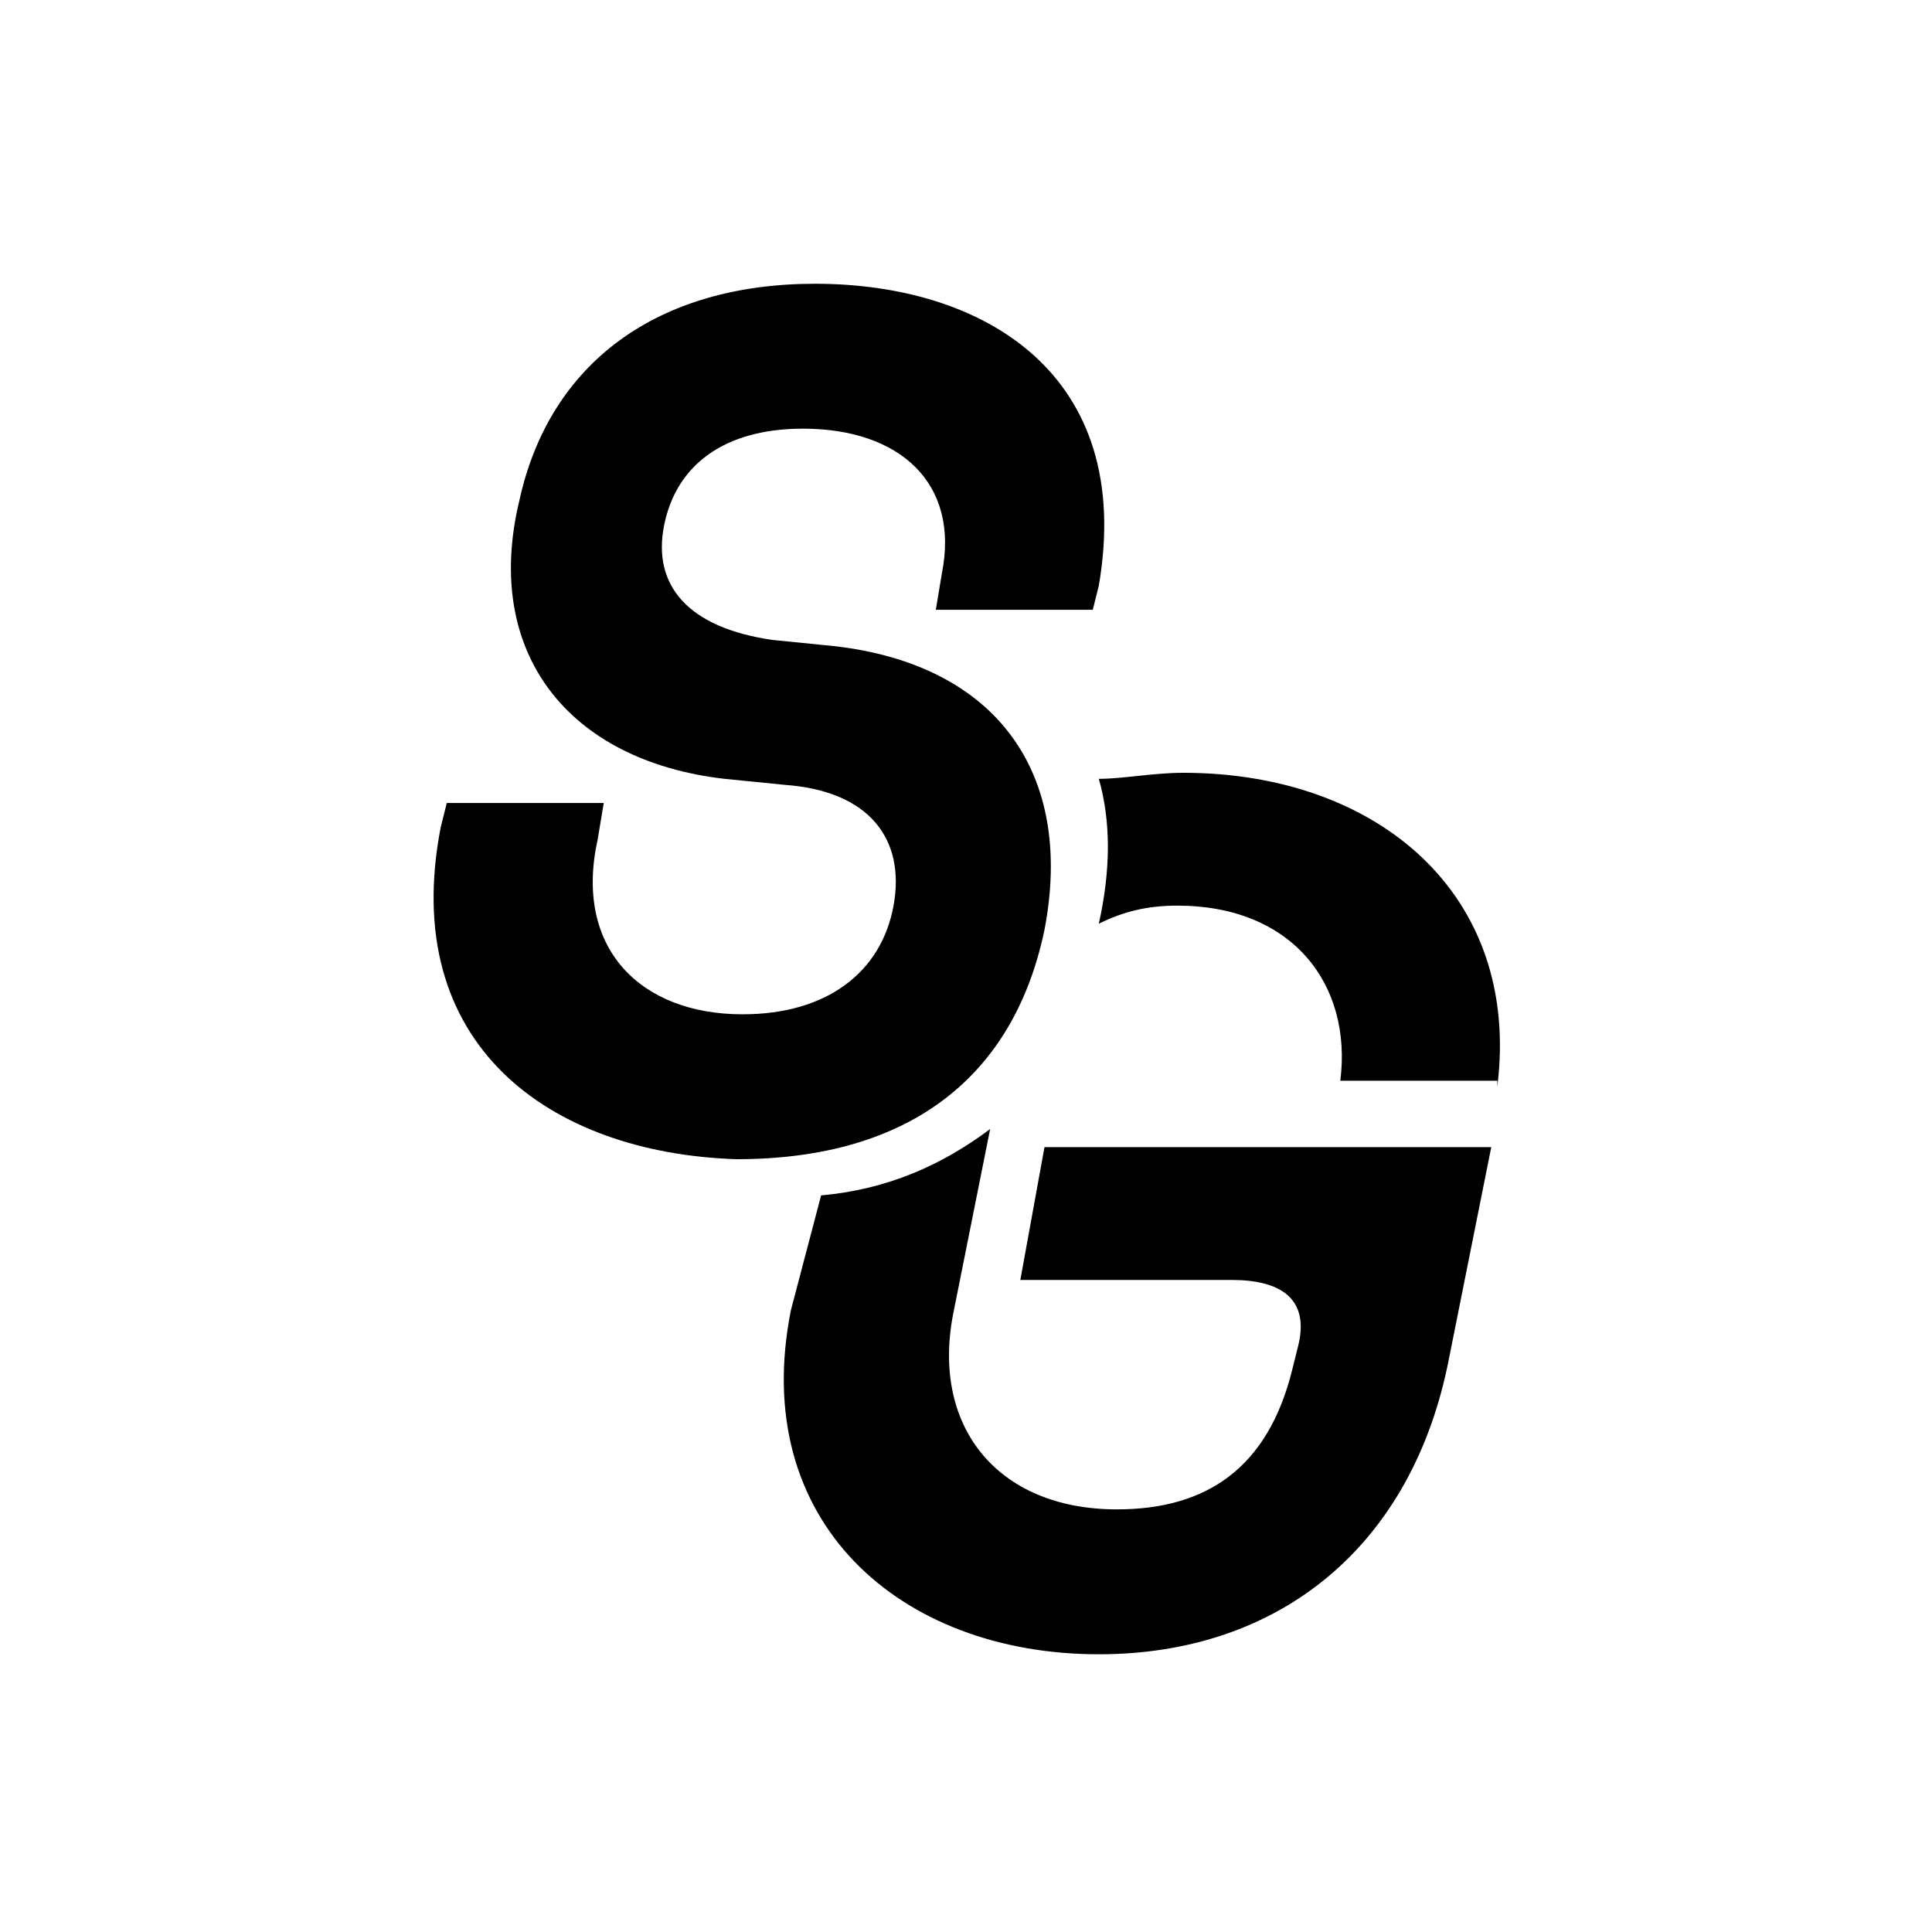
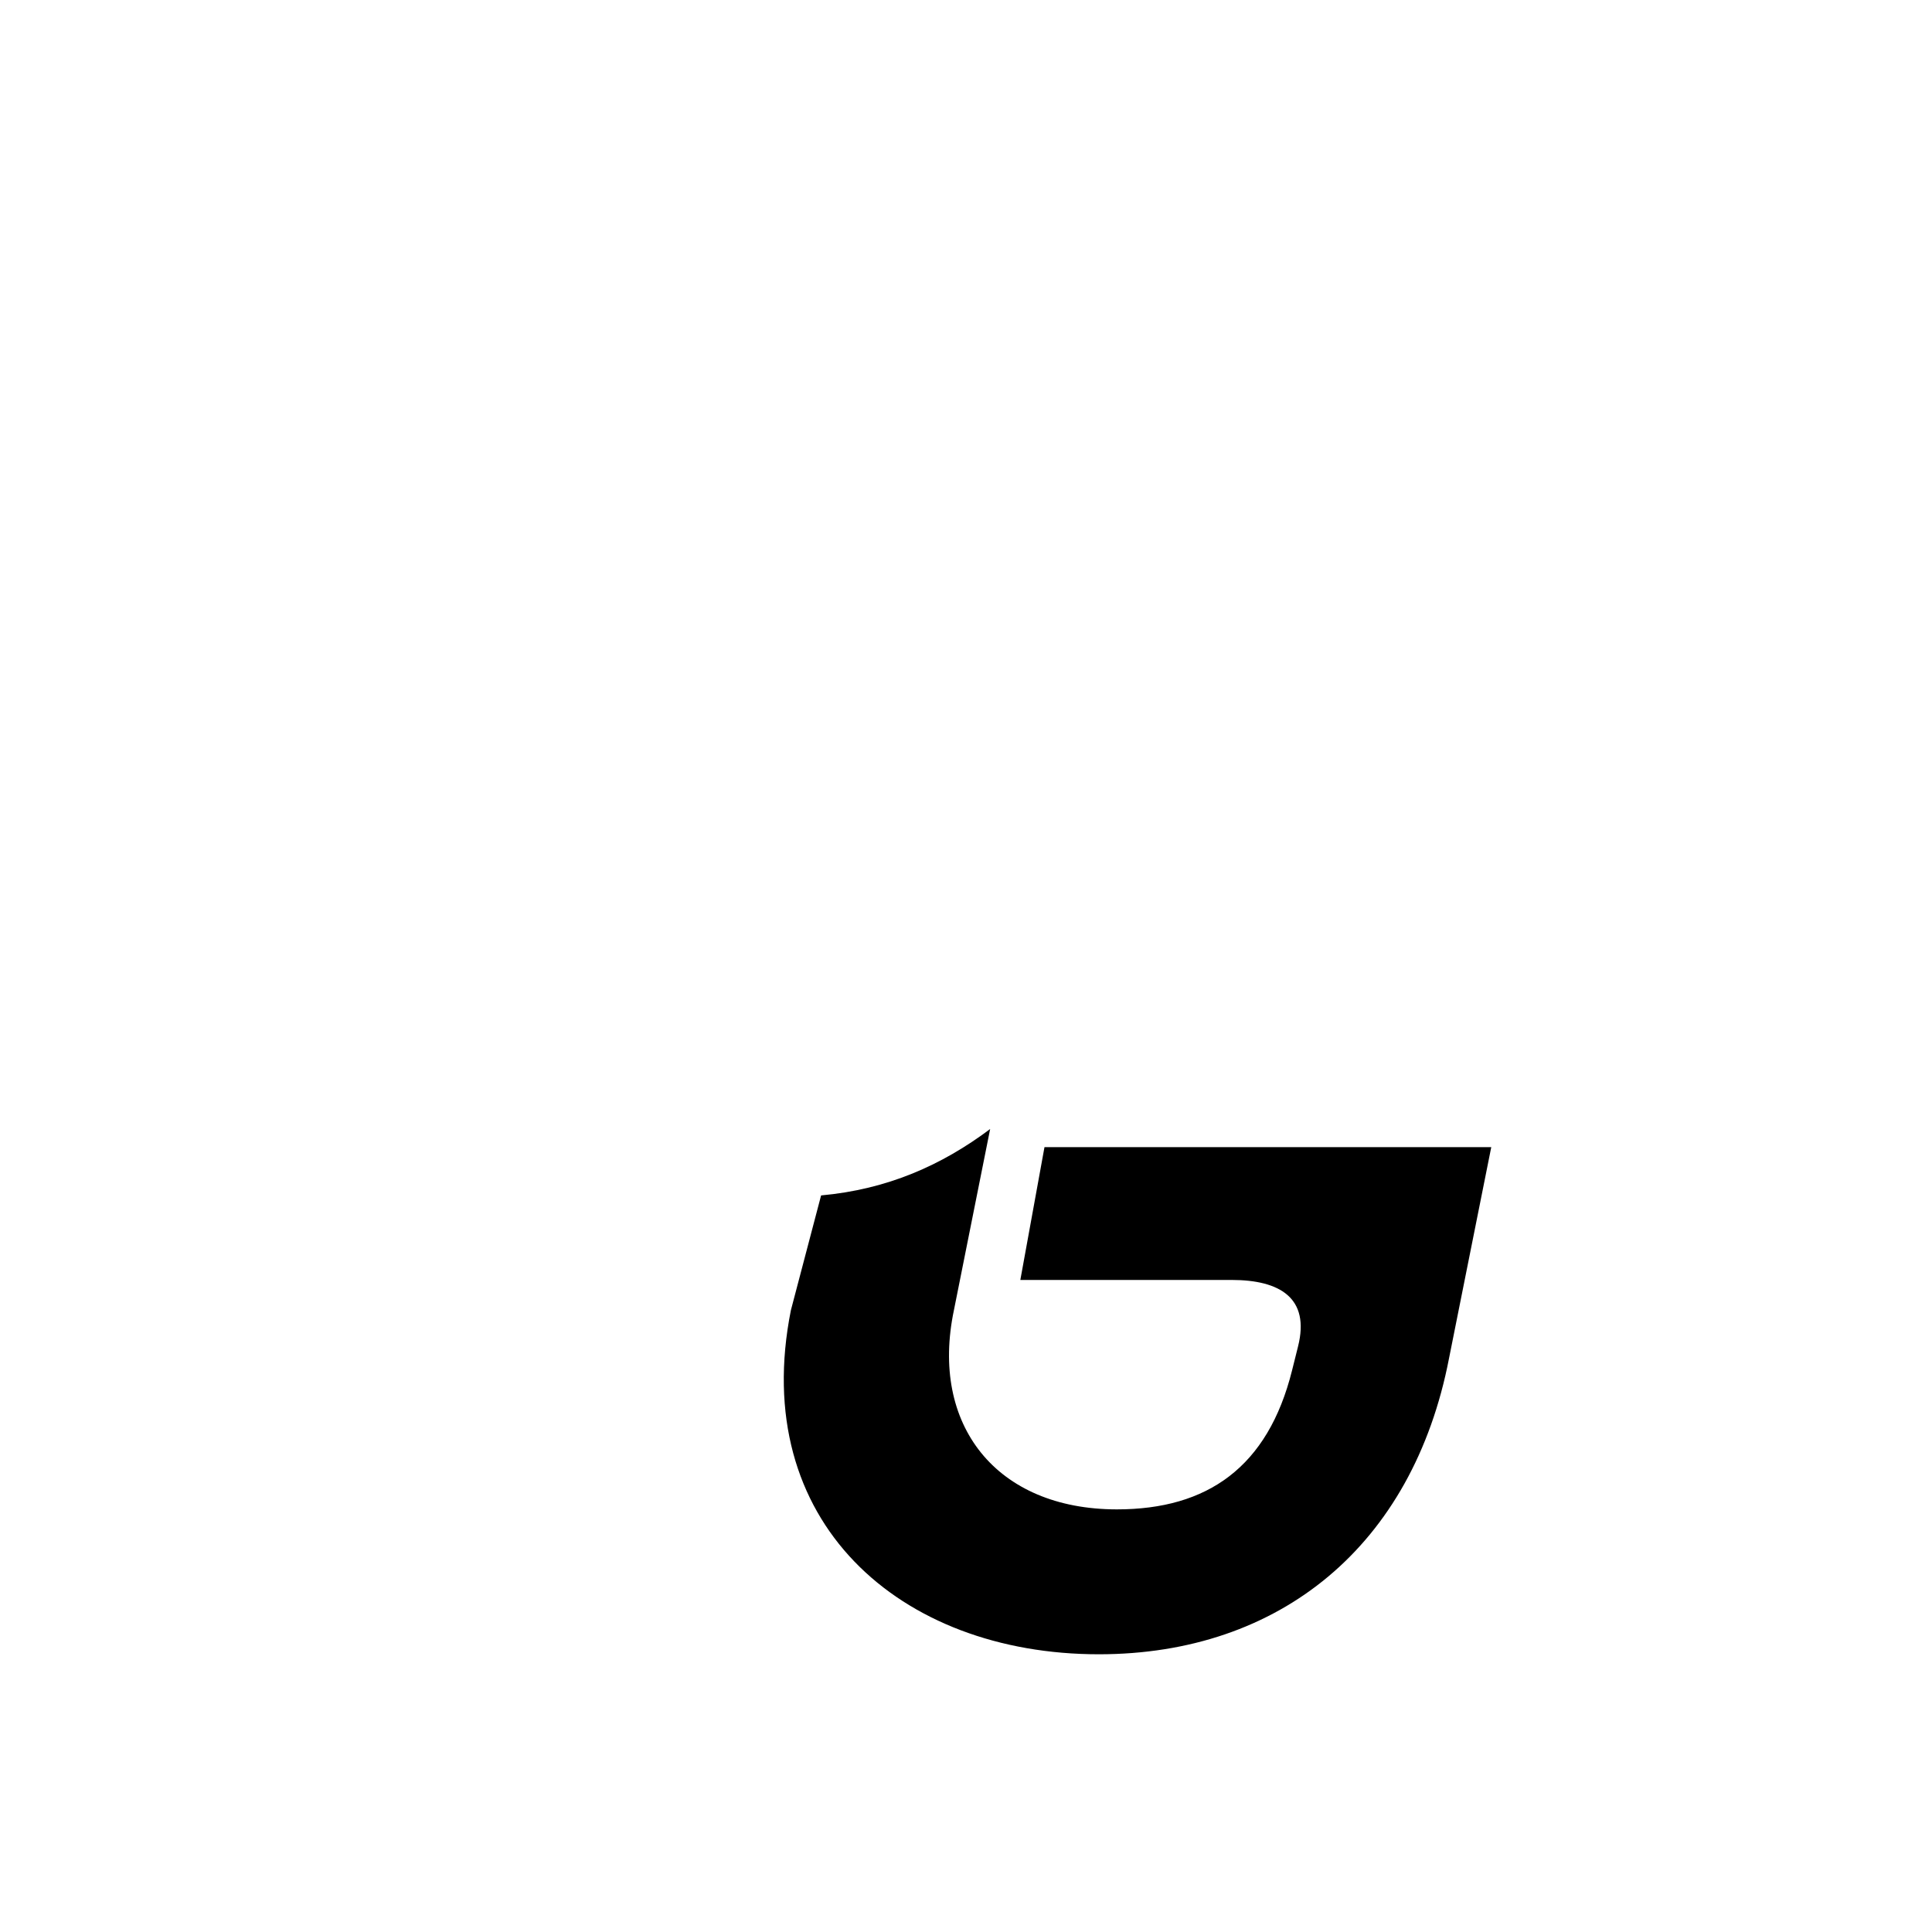
<svg xmlns="http://www.w3.org/2000/svg" xml:space="preserve" style="enable-background:new 0 0 32 32;" viewBox="0 0 32 32" y="0px" x="0px" id="Laag_1" version="1.1">
  <g>
    <g>
-       <path d="M24.8,18c0.4-3.2-2-5.2-5.2-5.2c-0.5,0-1,0.1-1.4,0.1c0.2,0.7,0.2,1.5,0,2.4c0.4-0.2,0.8-0.3,1.3-0.3    c1.9,0,2.9,1.3,2.7,2.9H24.8z" />
      <path d="M13.1,21.7c-0.7,3.5,1.8,5.7,5.1,5.7c3,0,5.2-1.8,5.8-4.9l0.7-3.5h-7.4l-0.4,2.2h3.5c0.8,0,1.3,0.3,1.1,1.1l-0.1,0.4    c-0.4,1.6-1.4,2.3-2.9,2.3c-2,0-3.1-1.4-2.7-3.3l0.6-3c-0.8,0.6-1.7,1-2.8,1.1L13.1,21.7z" />
    </g>
-     <path d="M7.3,13.7l0.1-0.4H10l-0.1,0.6c-0.4,1.8,0.7,2.9,2.4,2.9c1.4,0,2.3-0.7,2.5-1.8c0.2-1.1-0.4-1.9-1.8-2l-1-0.1   c-2.6-0.3-4-2.1-3.4-4.6c0.5-2.3,2.3-3.6,4.9-3.6c2.8,0,5.3,1.5,4.7,5l-0.1,0.4h-2.6l0.1-0.6c0.3-1.5-0.7-2.4-2.3-2.4   c-1.3,0-2.1,0.6-2.3,1.6c-0.2,1,0.4,1.7,1.8,1.9l1,0.1c2.7,0.3,4,2.1,3.5,4.7c-0.5,2.4-2.2,3.8-5.1,3.8C9.1,19.1,6.6,17.3,7.3,13.7   z" />
  </g>
</svg>